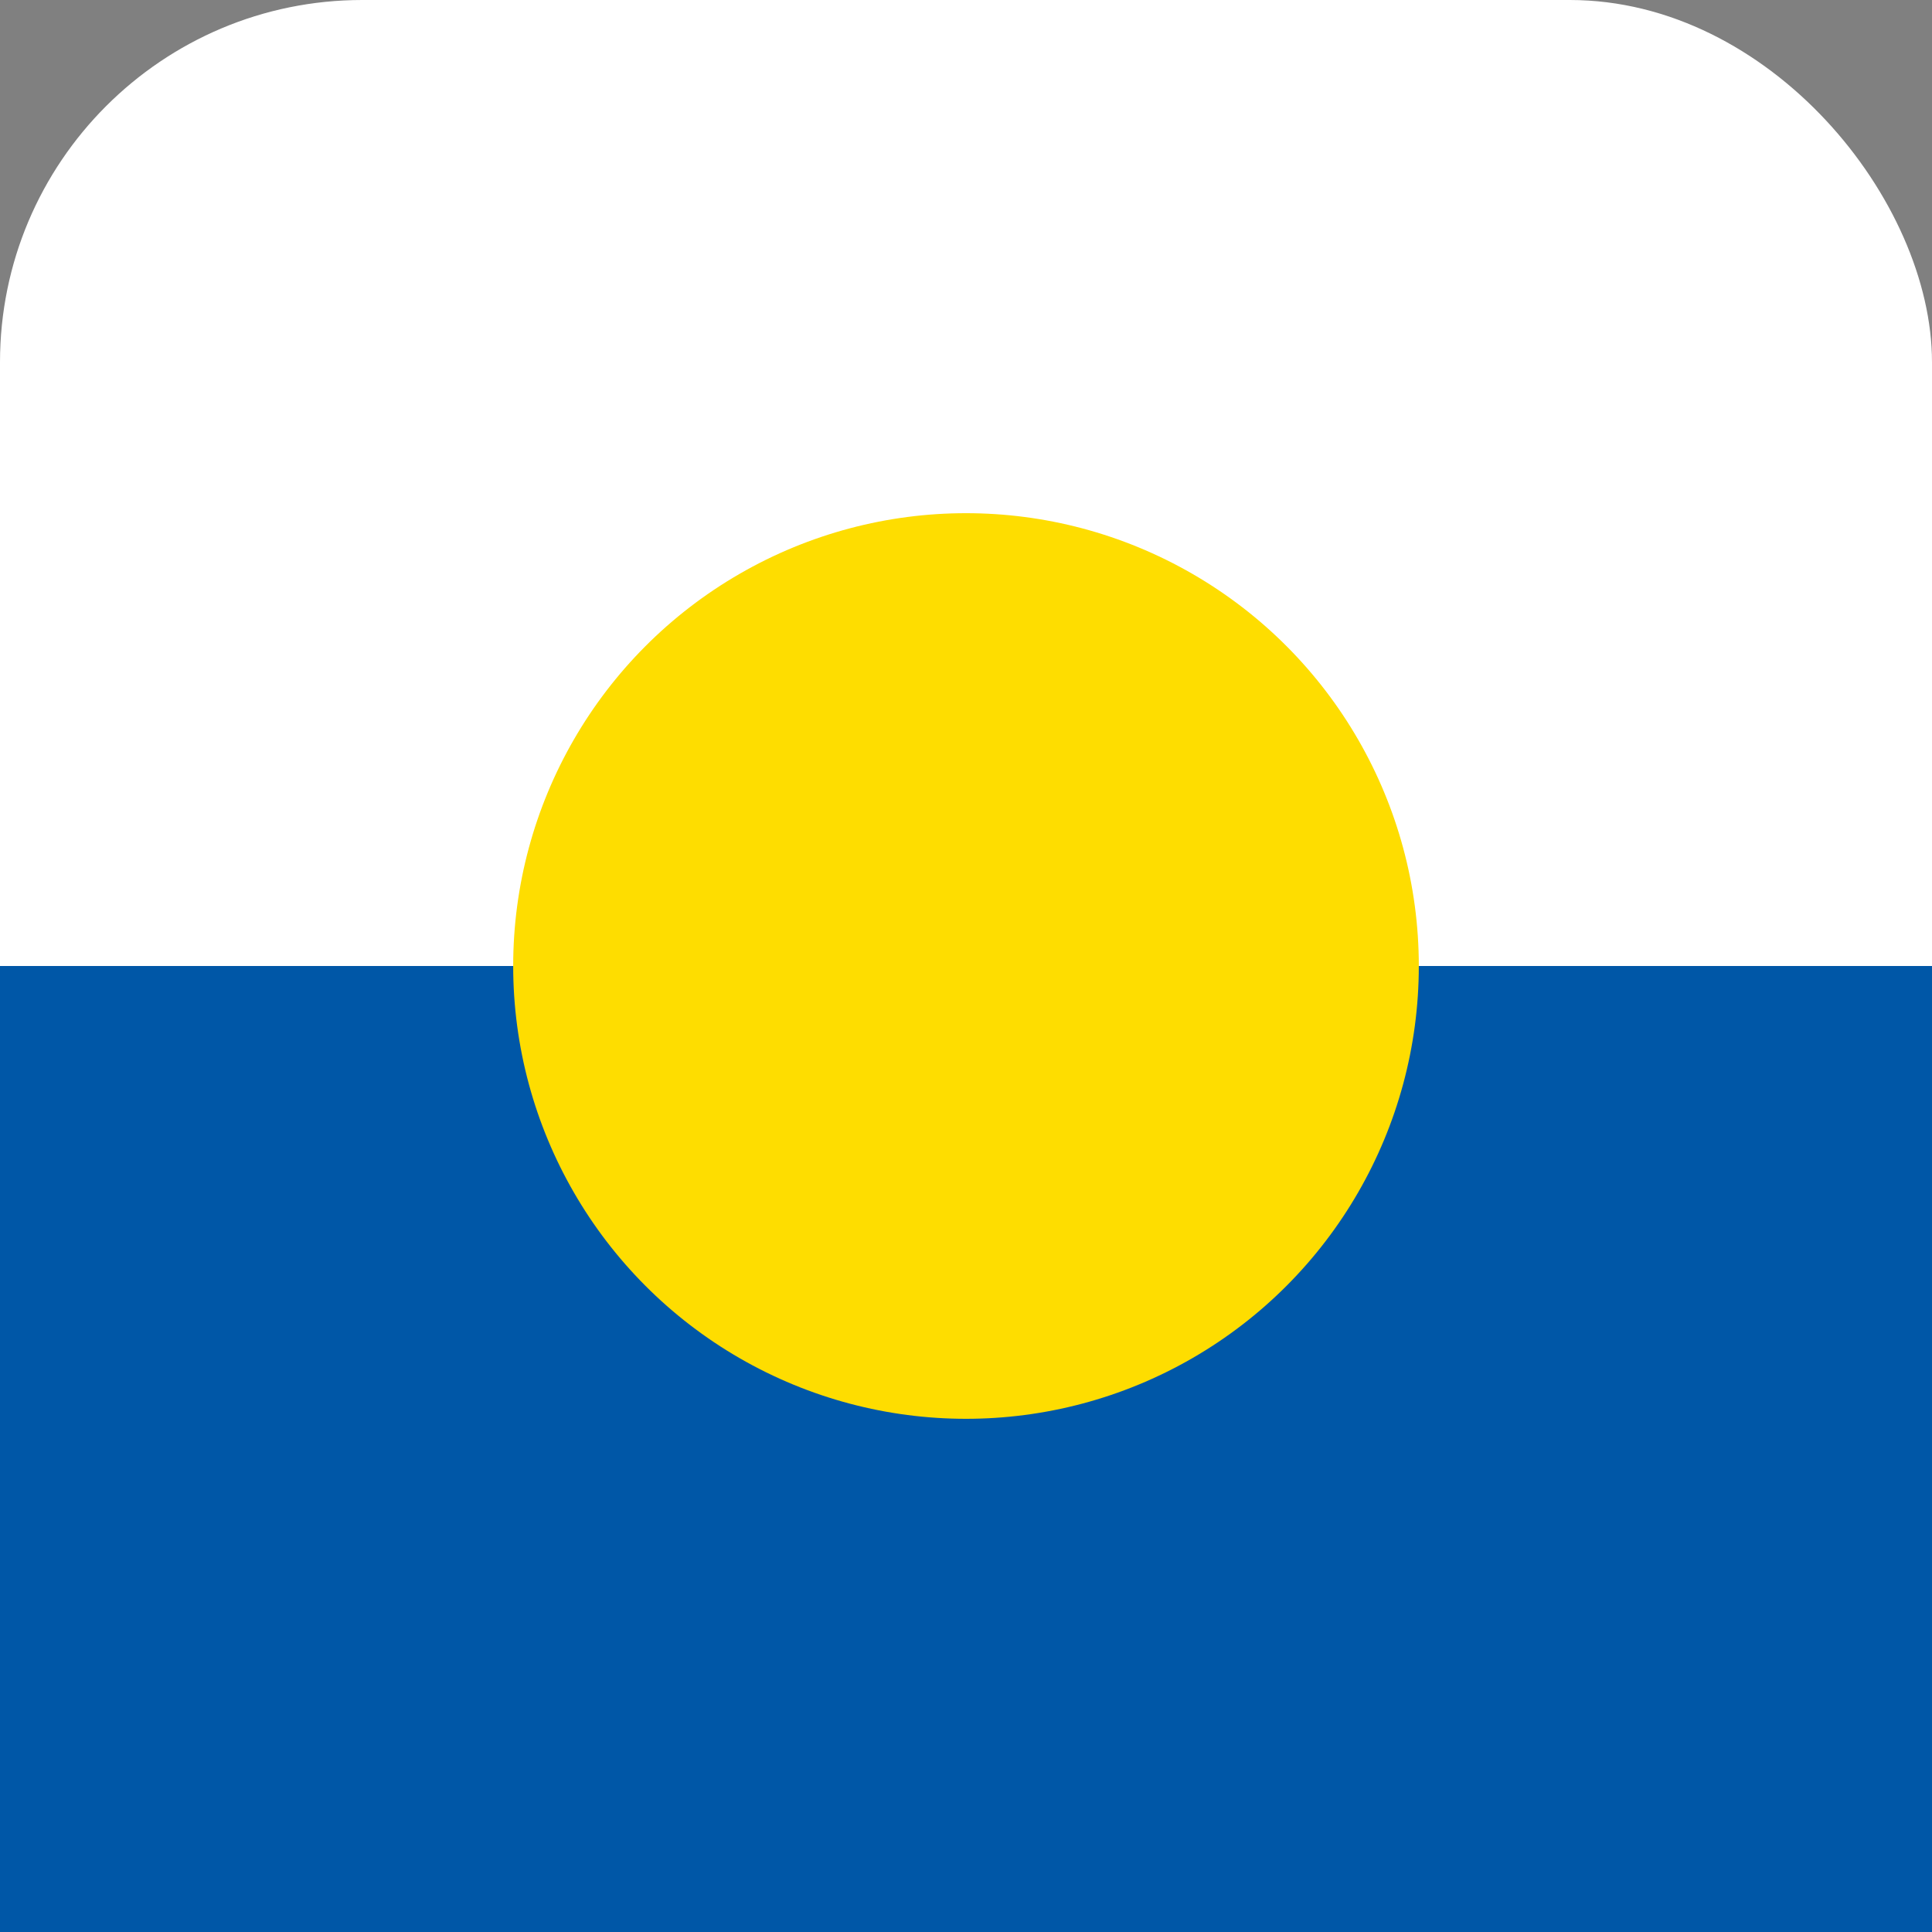
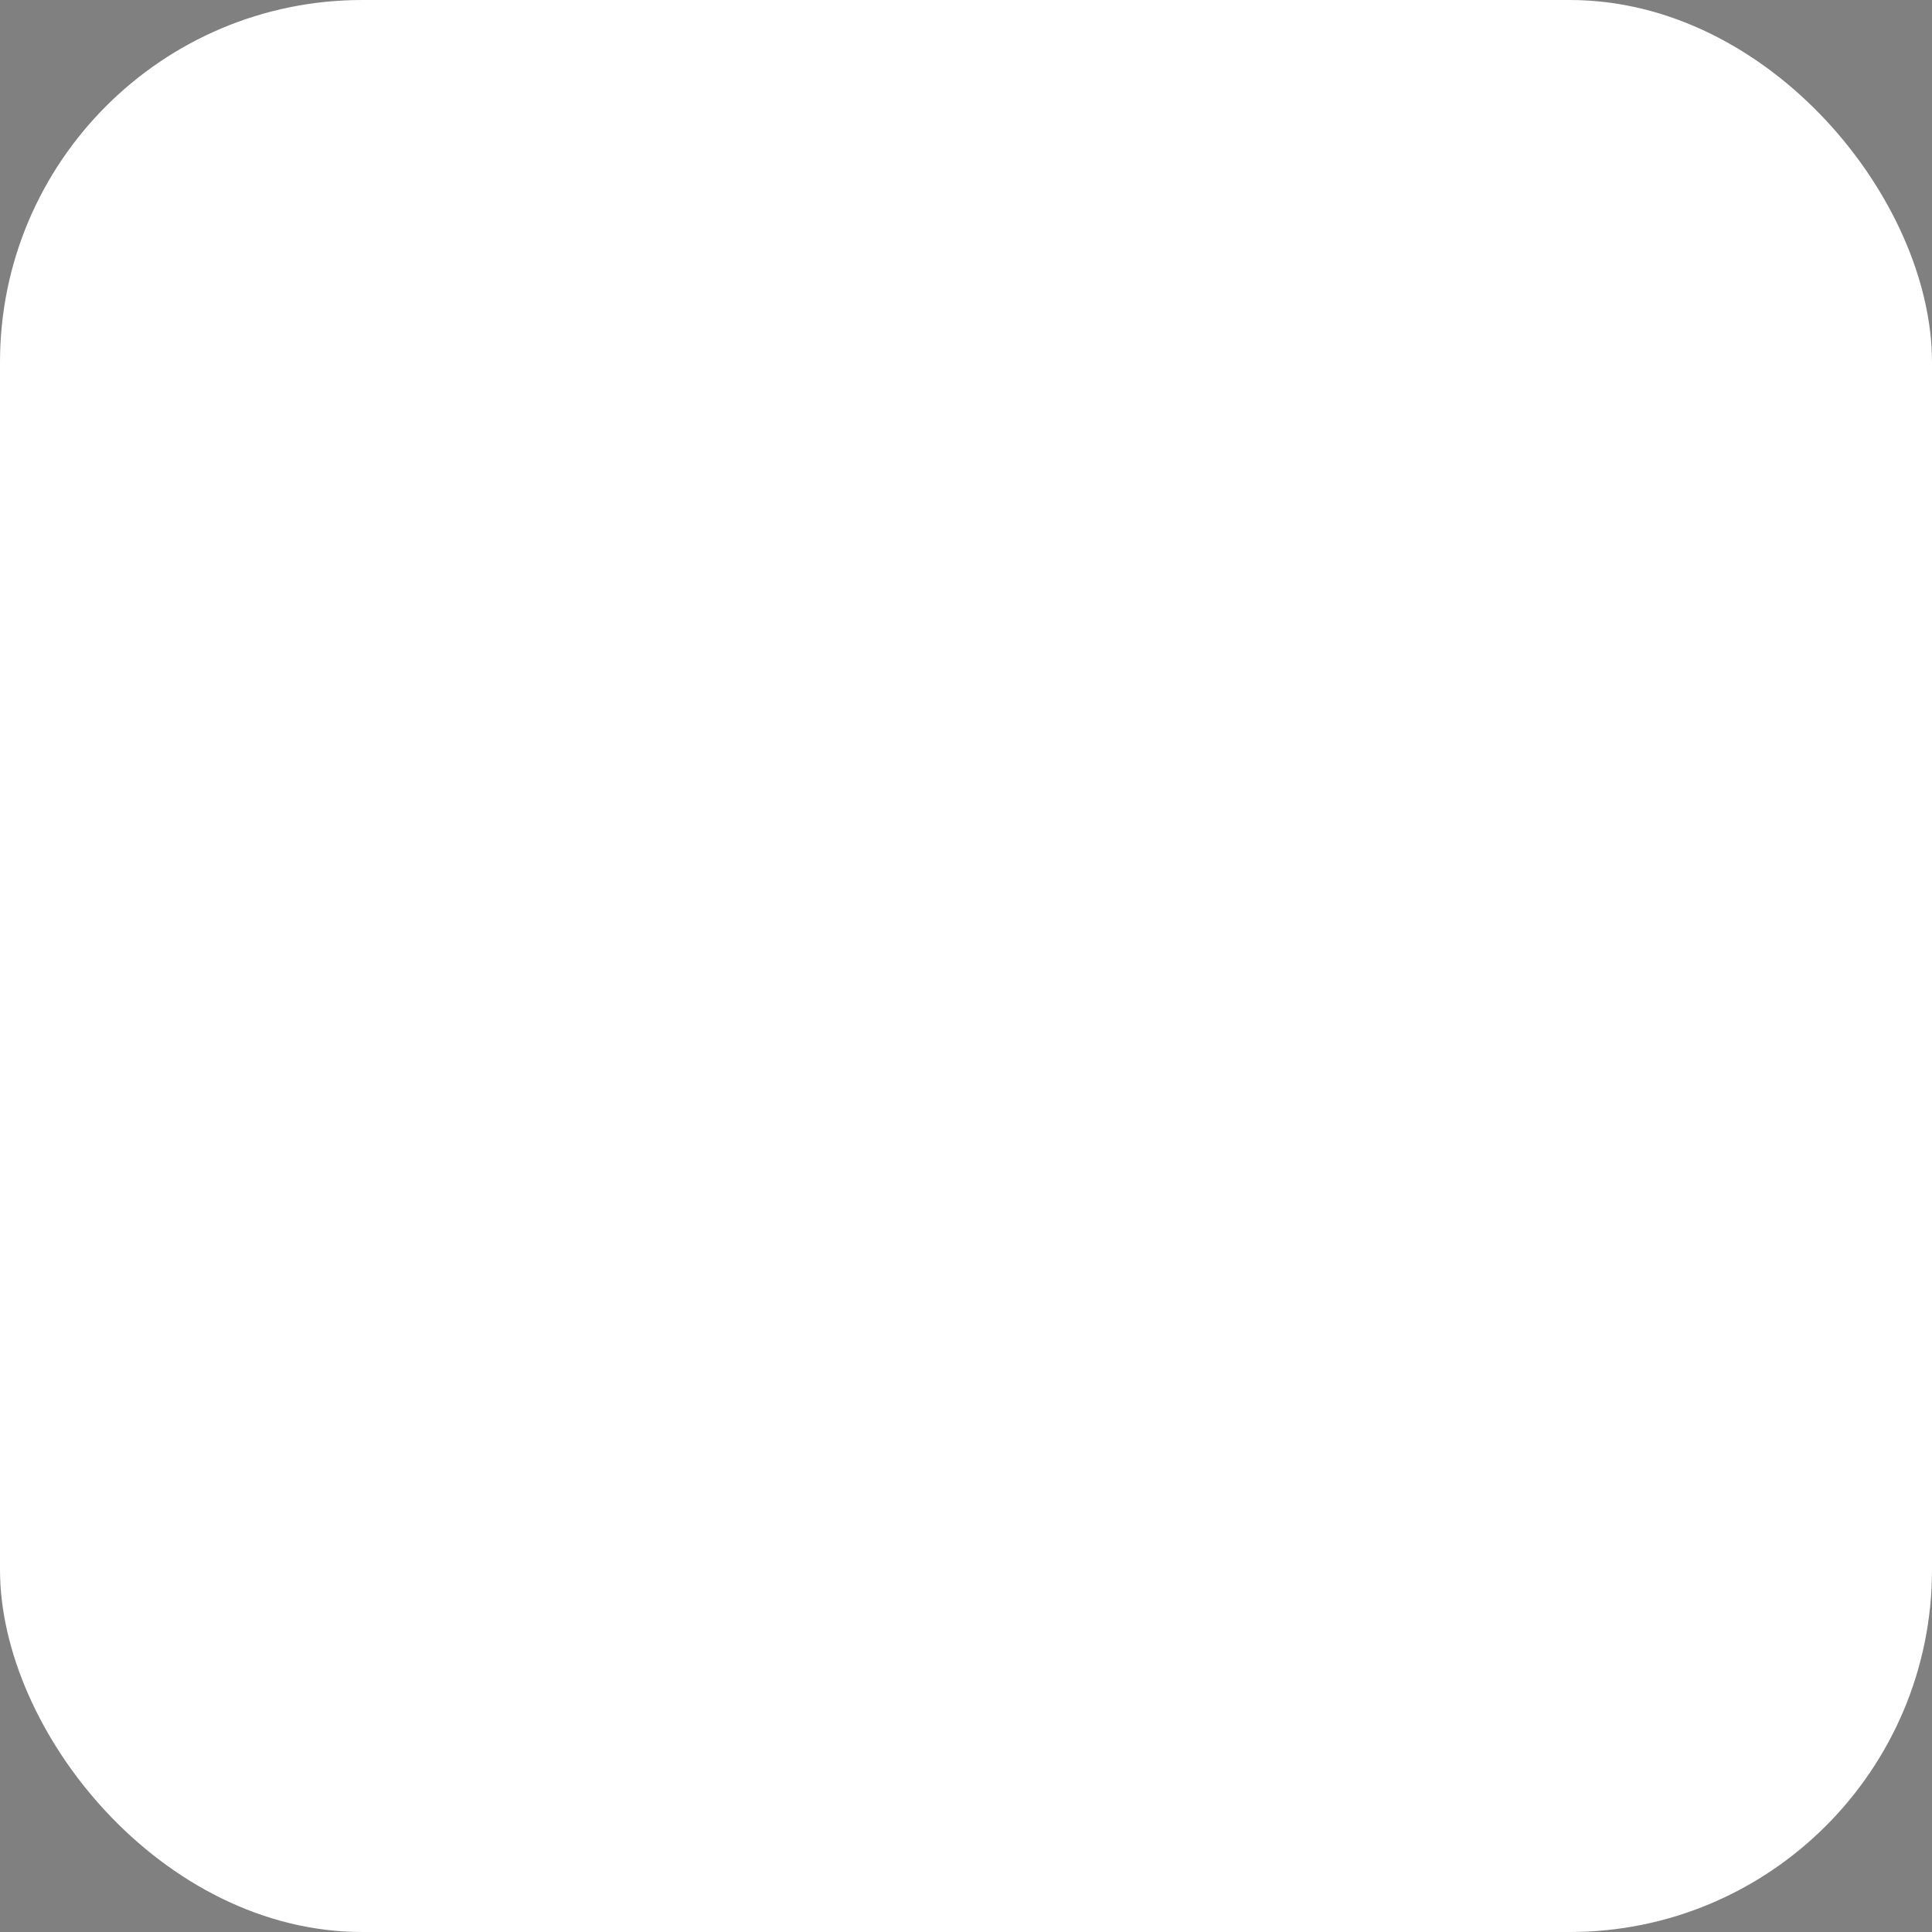
<svg xmlns="http://www.w3.org/2000/svg" width="512" height="512" viewBox="0 0 512 512">
  <rect x="0" y="0" width="512" height="512" fill="#808080" stroke="none" />
  <rect width="512" height="512" rx="96" fill="#FFFFFF" />
-   <rect x="0" y="256" width="512" height="256" fill="#0057A7" />
-   <circle cx="256" cy="256" r="120" fill="#FEDD00" />
</svg>